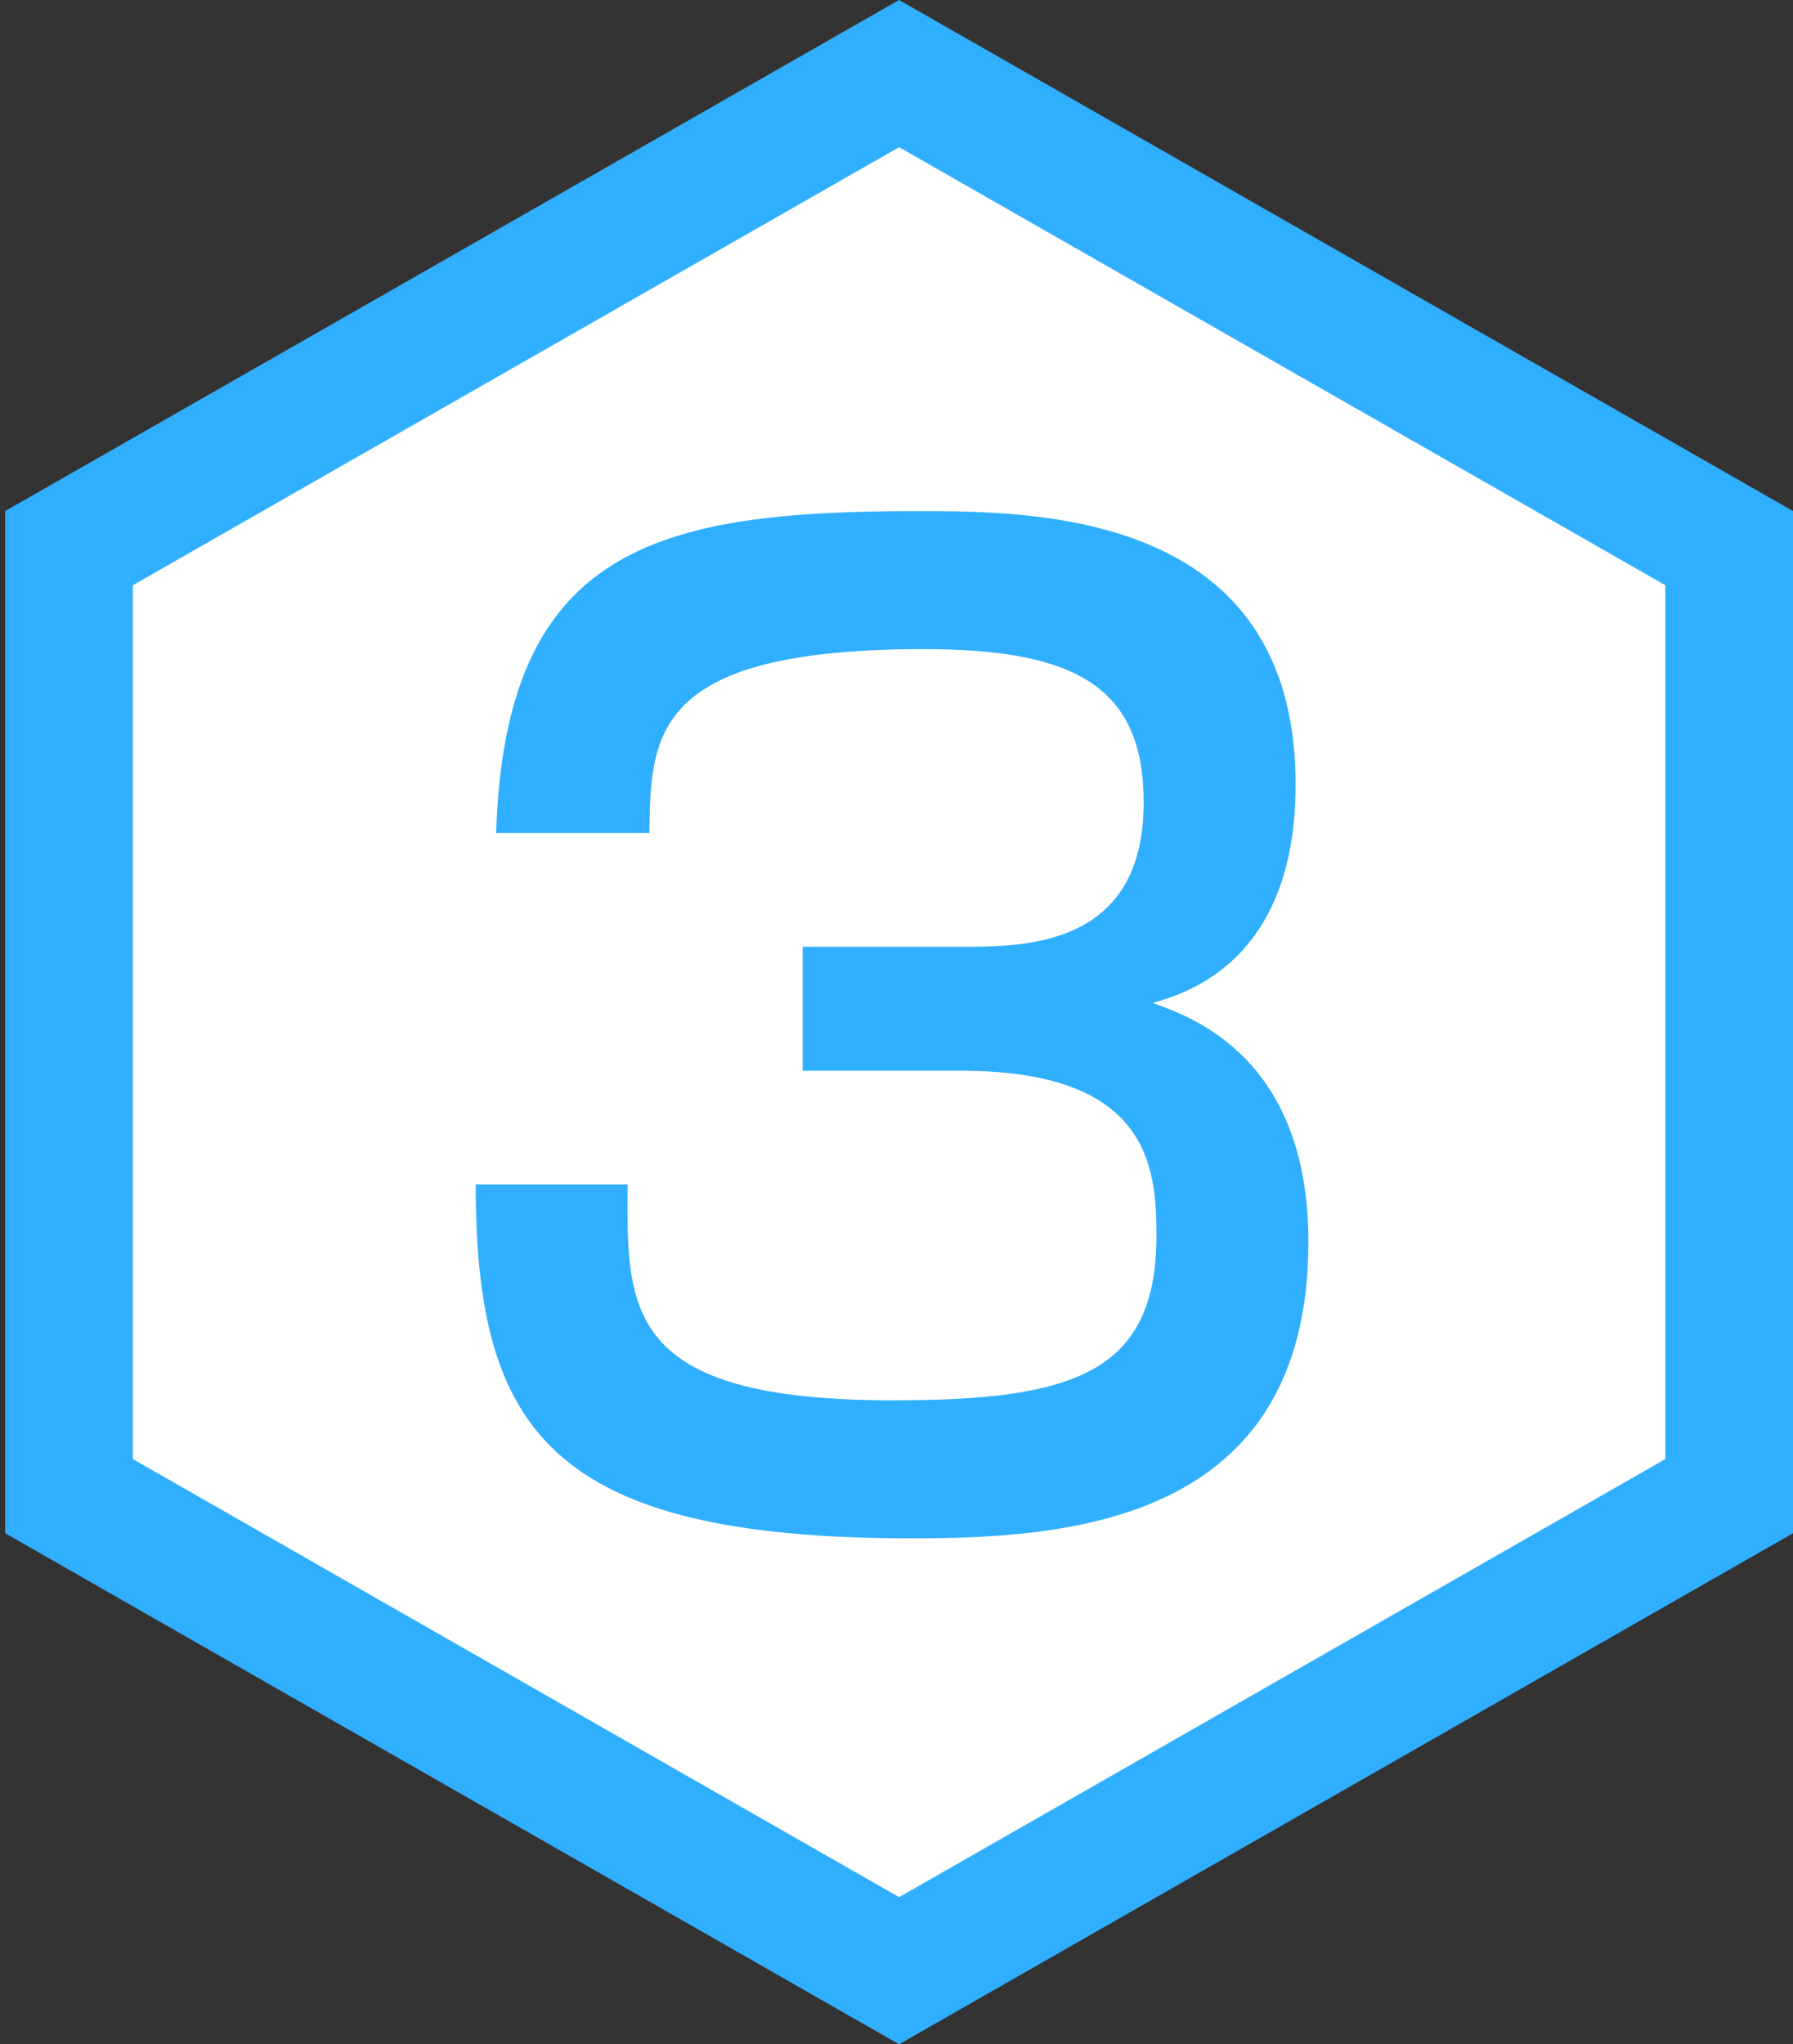
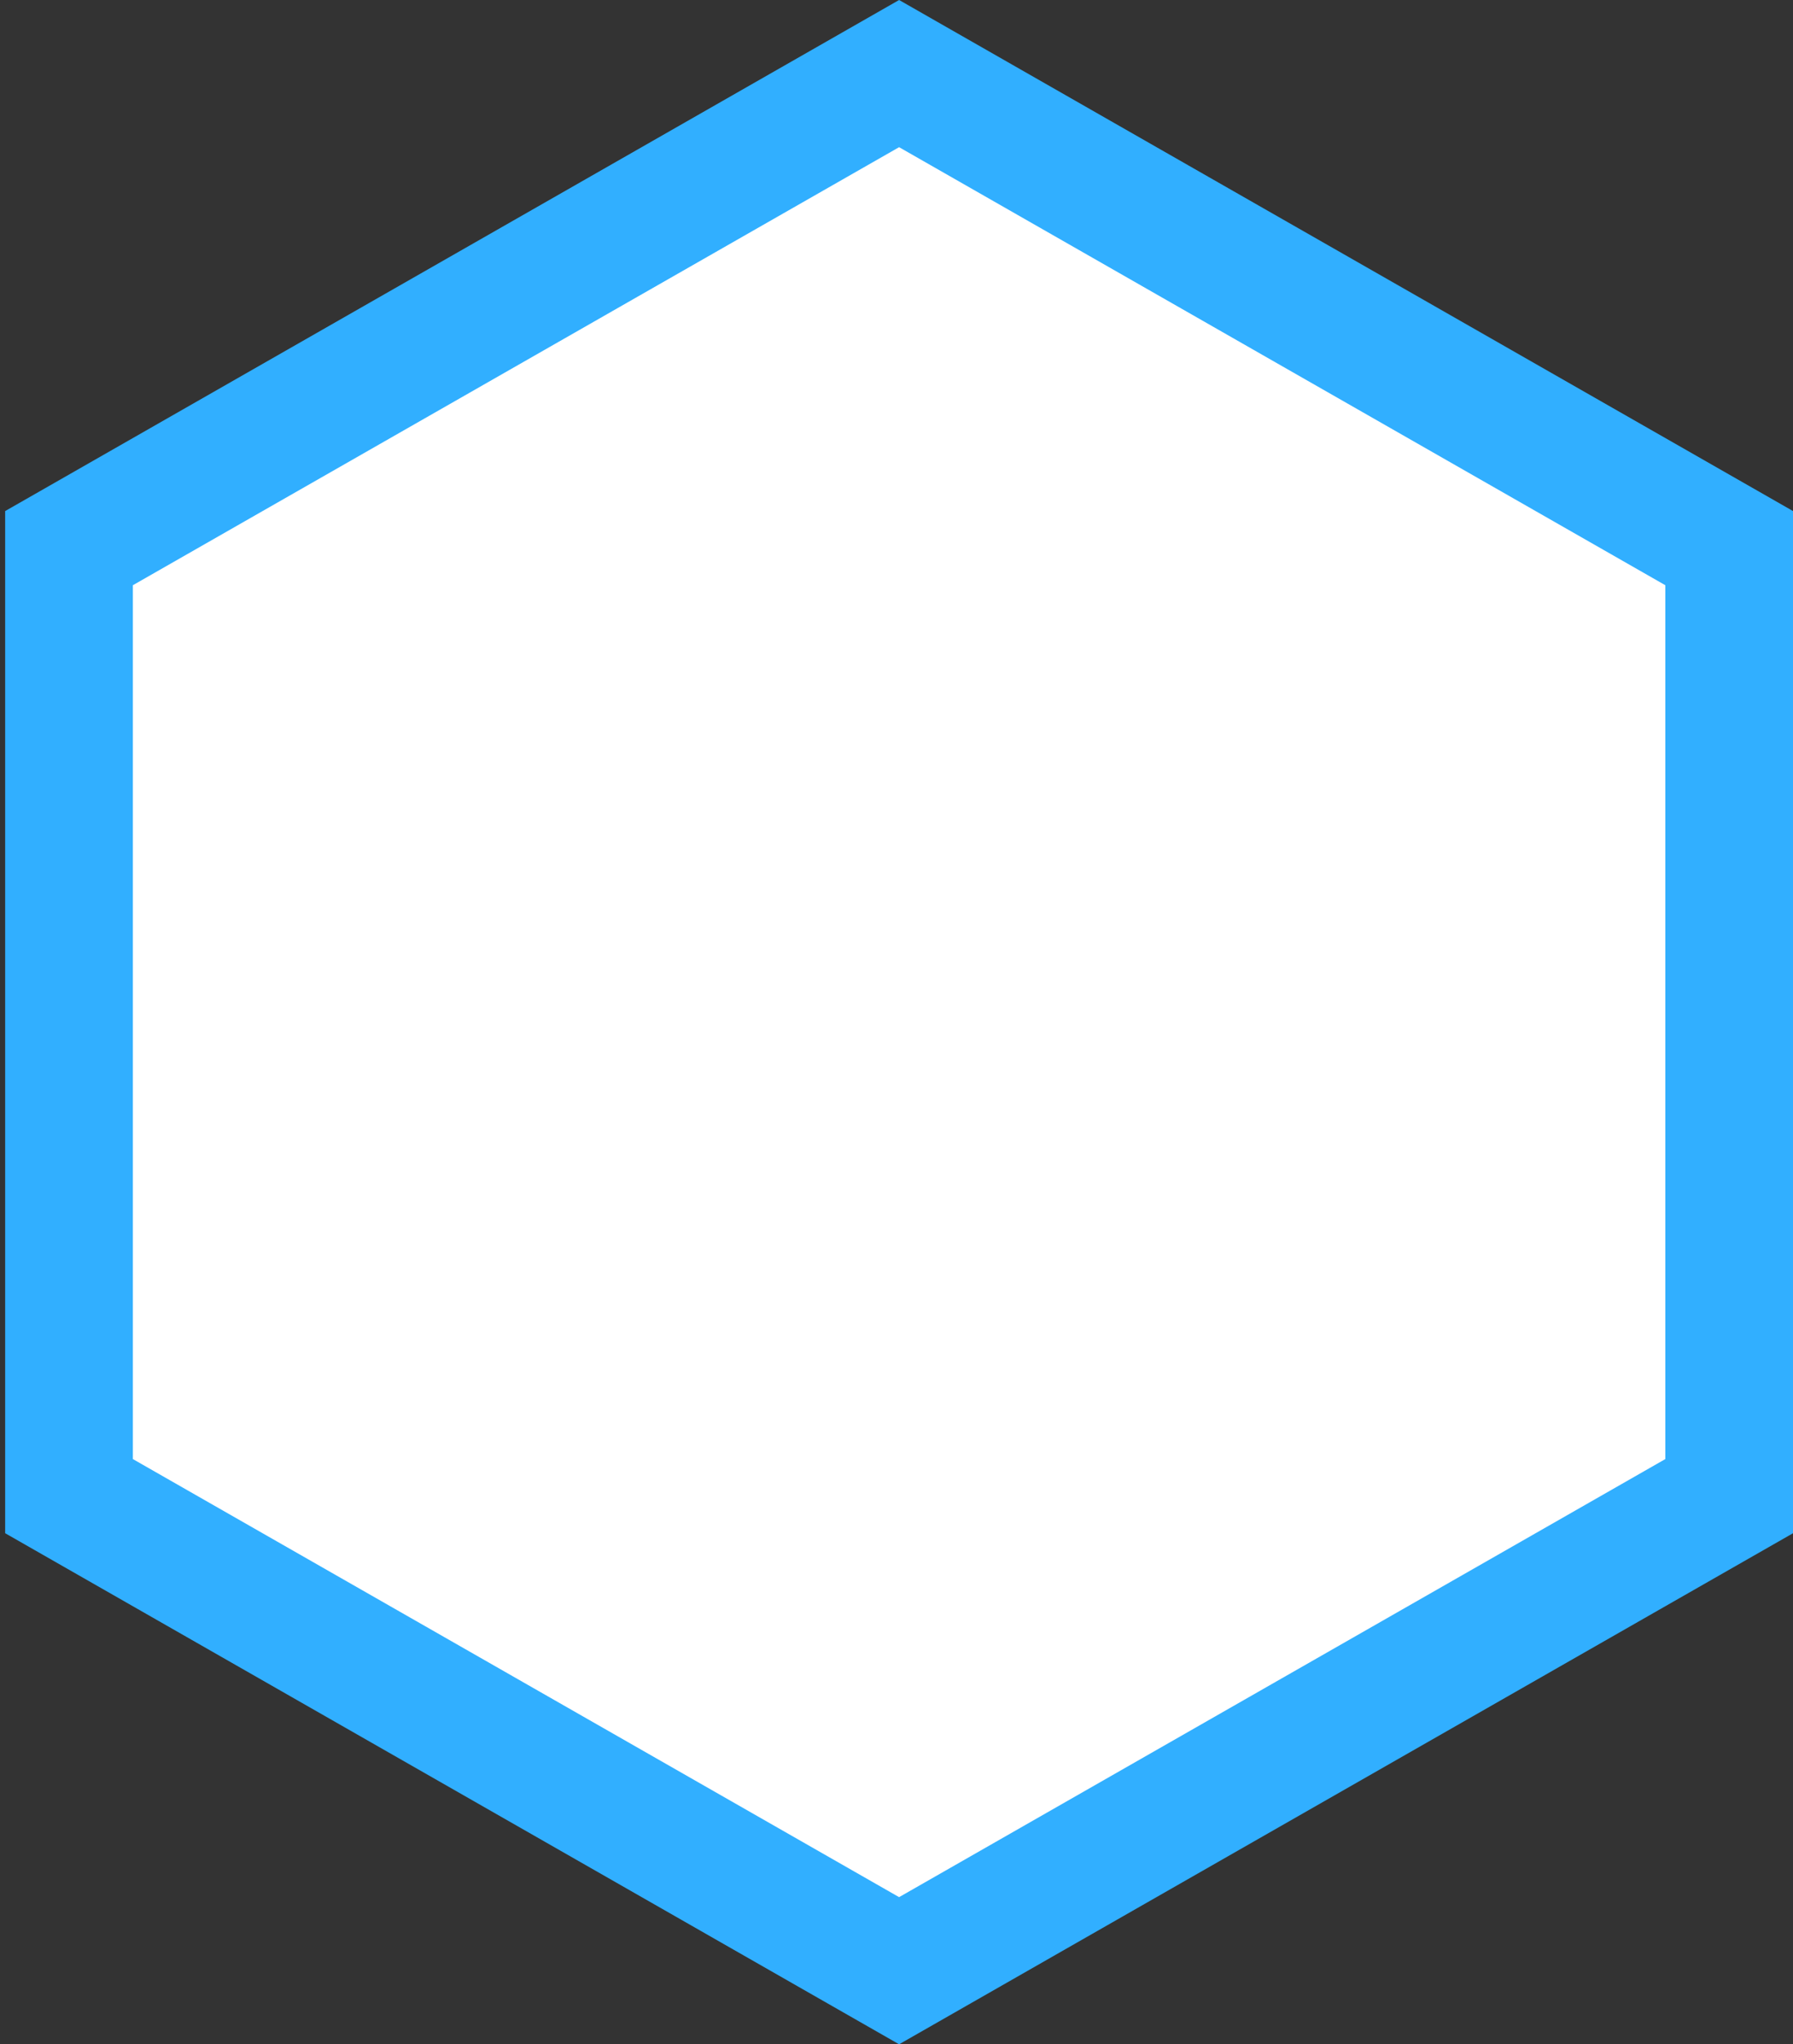
<svg xmlns="http://www.w3.org/2000/svg" version="1.1" id="レイヤー_1" x="0px" y="0px" width="42.114px" height="48px" viewBox="0 0 42.114 48" enable-background="new 0 0 42.114 48" xml:space="preserve">
  <rect x="0" y="0" width="42.114" height="48" fill="#333333" stroke="none" />
  <g>
    <polygon fill="#FFFFFF" points="1.621,35.13 1.621,12.871 21.118,1.728 40.614,12.871 40.614,35.13 21.118,46.272  " />
    <path fill="#31AFFF" d="M21.118,3.456l17.997,10.285v20.518L21.118,44.545L3.121,34.259V13.741L21.118,3.456 M21.118,0L0.121,12v24   l20.997,12l20.997-12V12L21.118,0L21.118,0z" />
  </g>
  <g>
-     <path fill="#31AFFF" d="M14.743,27.811c-0.03,2.97-0.06,5.069,6.24,5.069c4.26,0,6.18-0.66,6.18-3.87   c0-1.619-0.18-3.869-4.59-3.869h-3.72v-2.91h3.72c1.5,0,4.29,0,4.29-3.39c0-2.7-1.59-3.6-5.16-3.6c-6.39,0-6.419,2.01-6.45,4.32   h-3.6c0.21-6.69,3.75-7.56,9.87-7.56c2.79,0,8.909,0,8.909,6.419c0,4.2-2.64,4.92-3.359,5.13c0.93,0.33,3.659,1.29,3.659,5.61   c0,6.6-5.64,6.96-9.329,6.96c-8.49,0-10.229-2.55-10.229-8.31H14.743z" />
-   </g>
+     </g>
</svg>